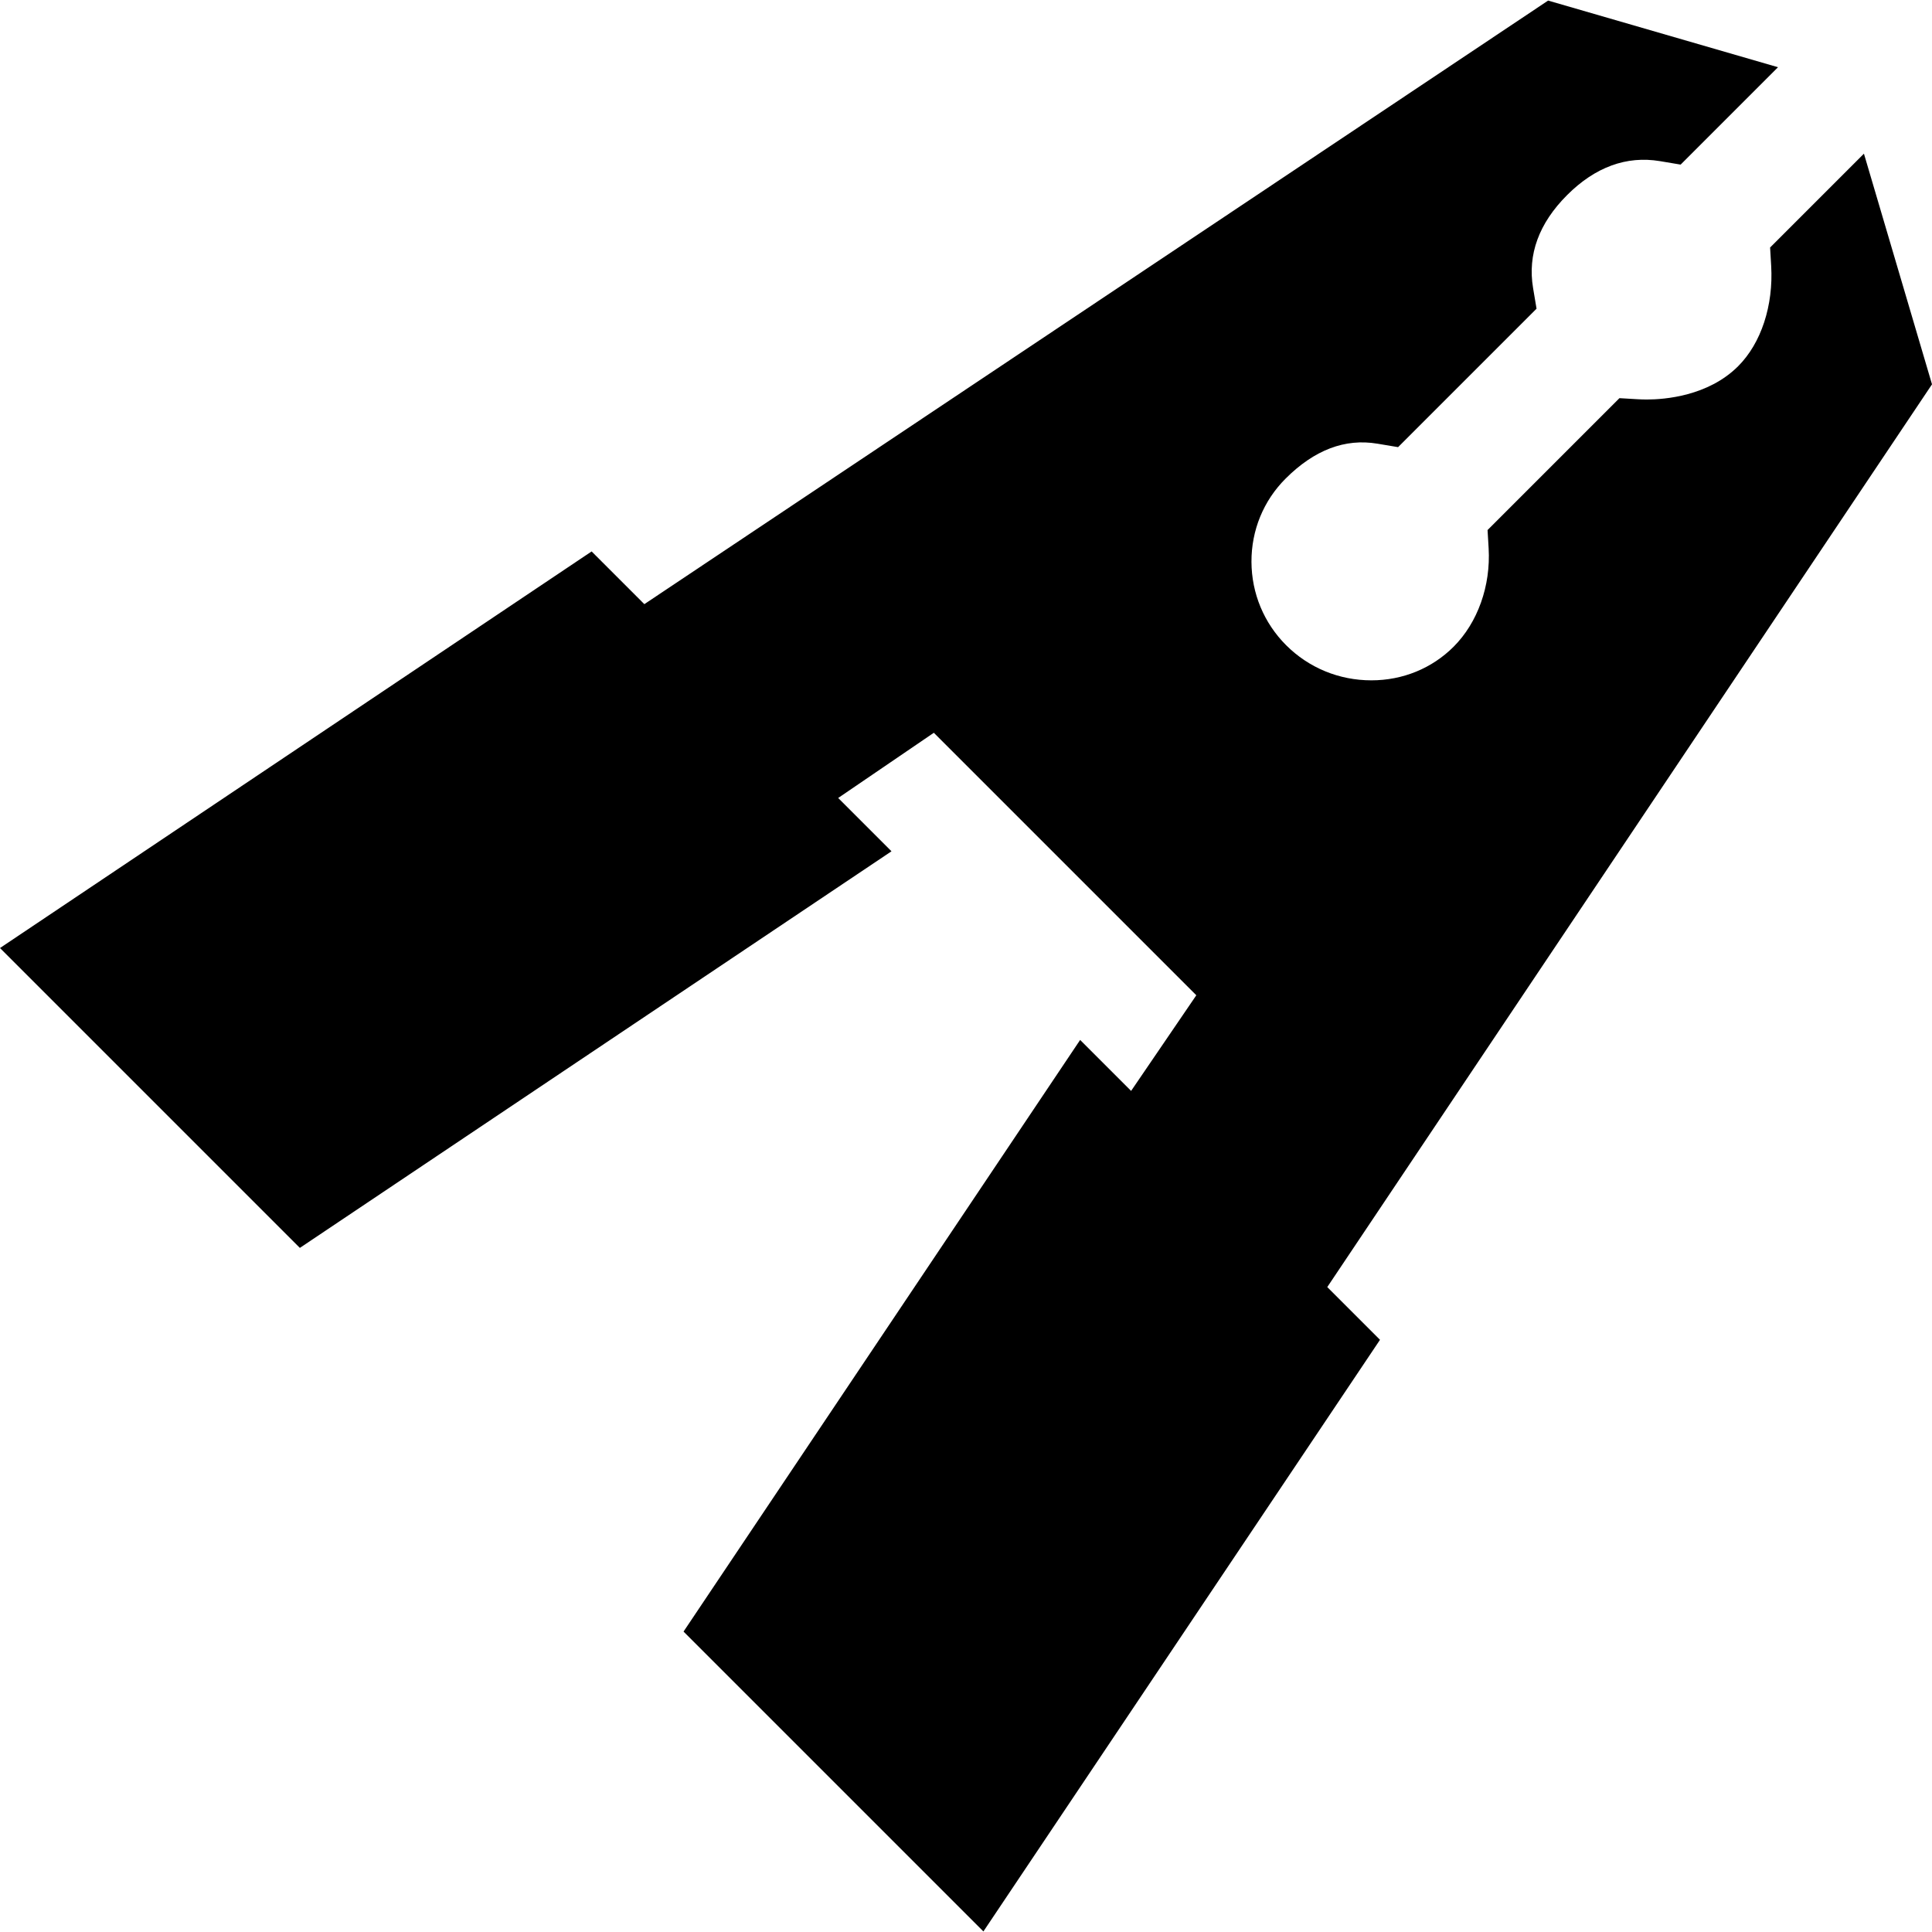
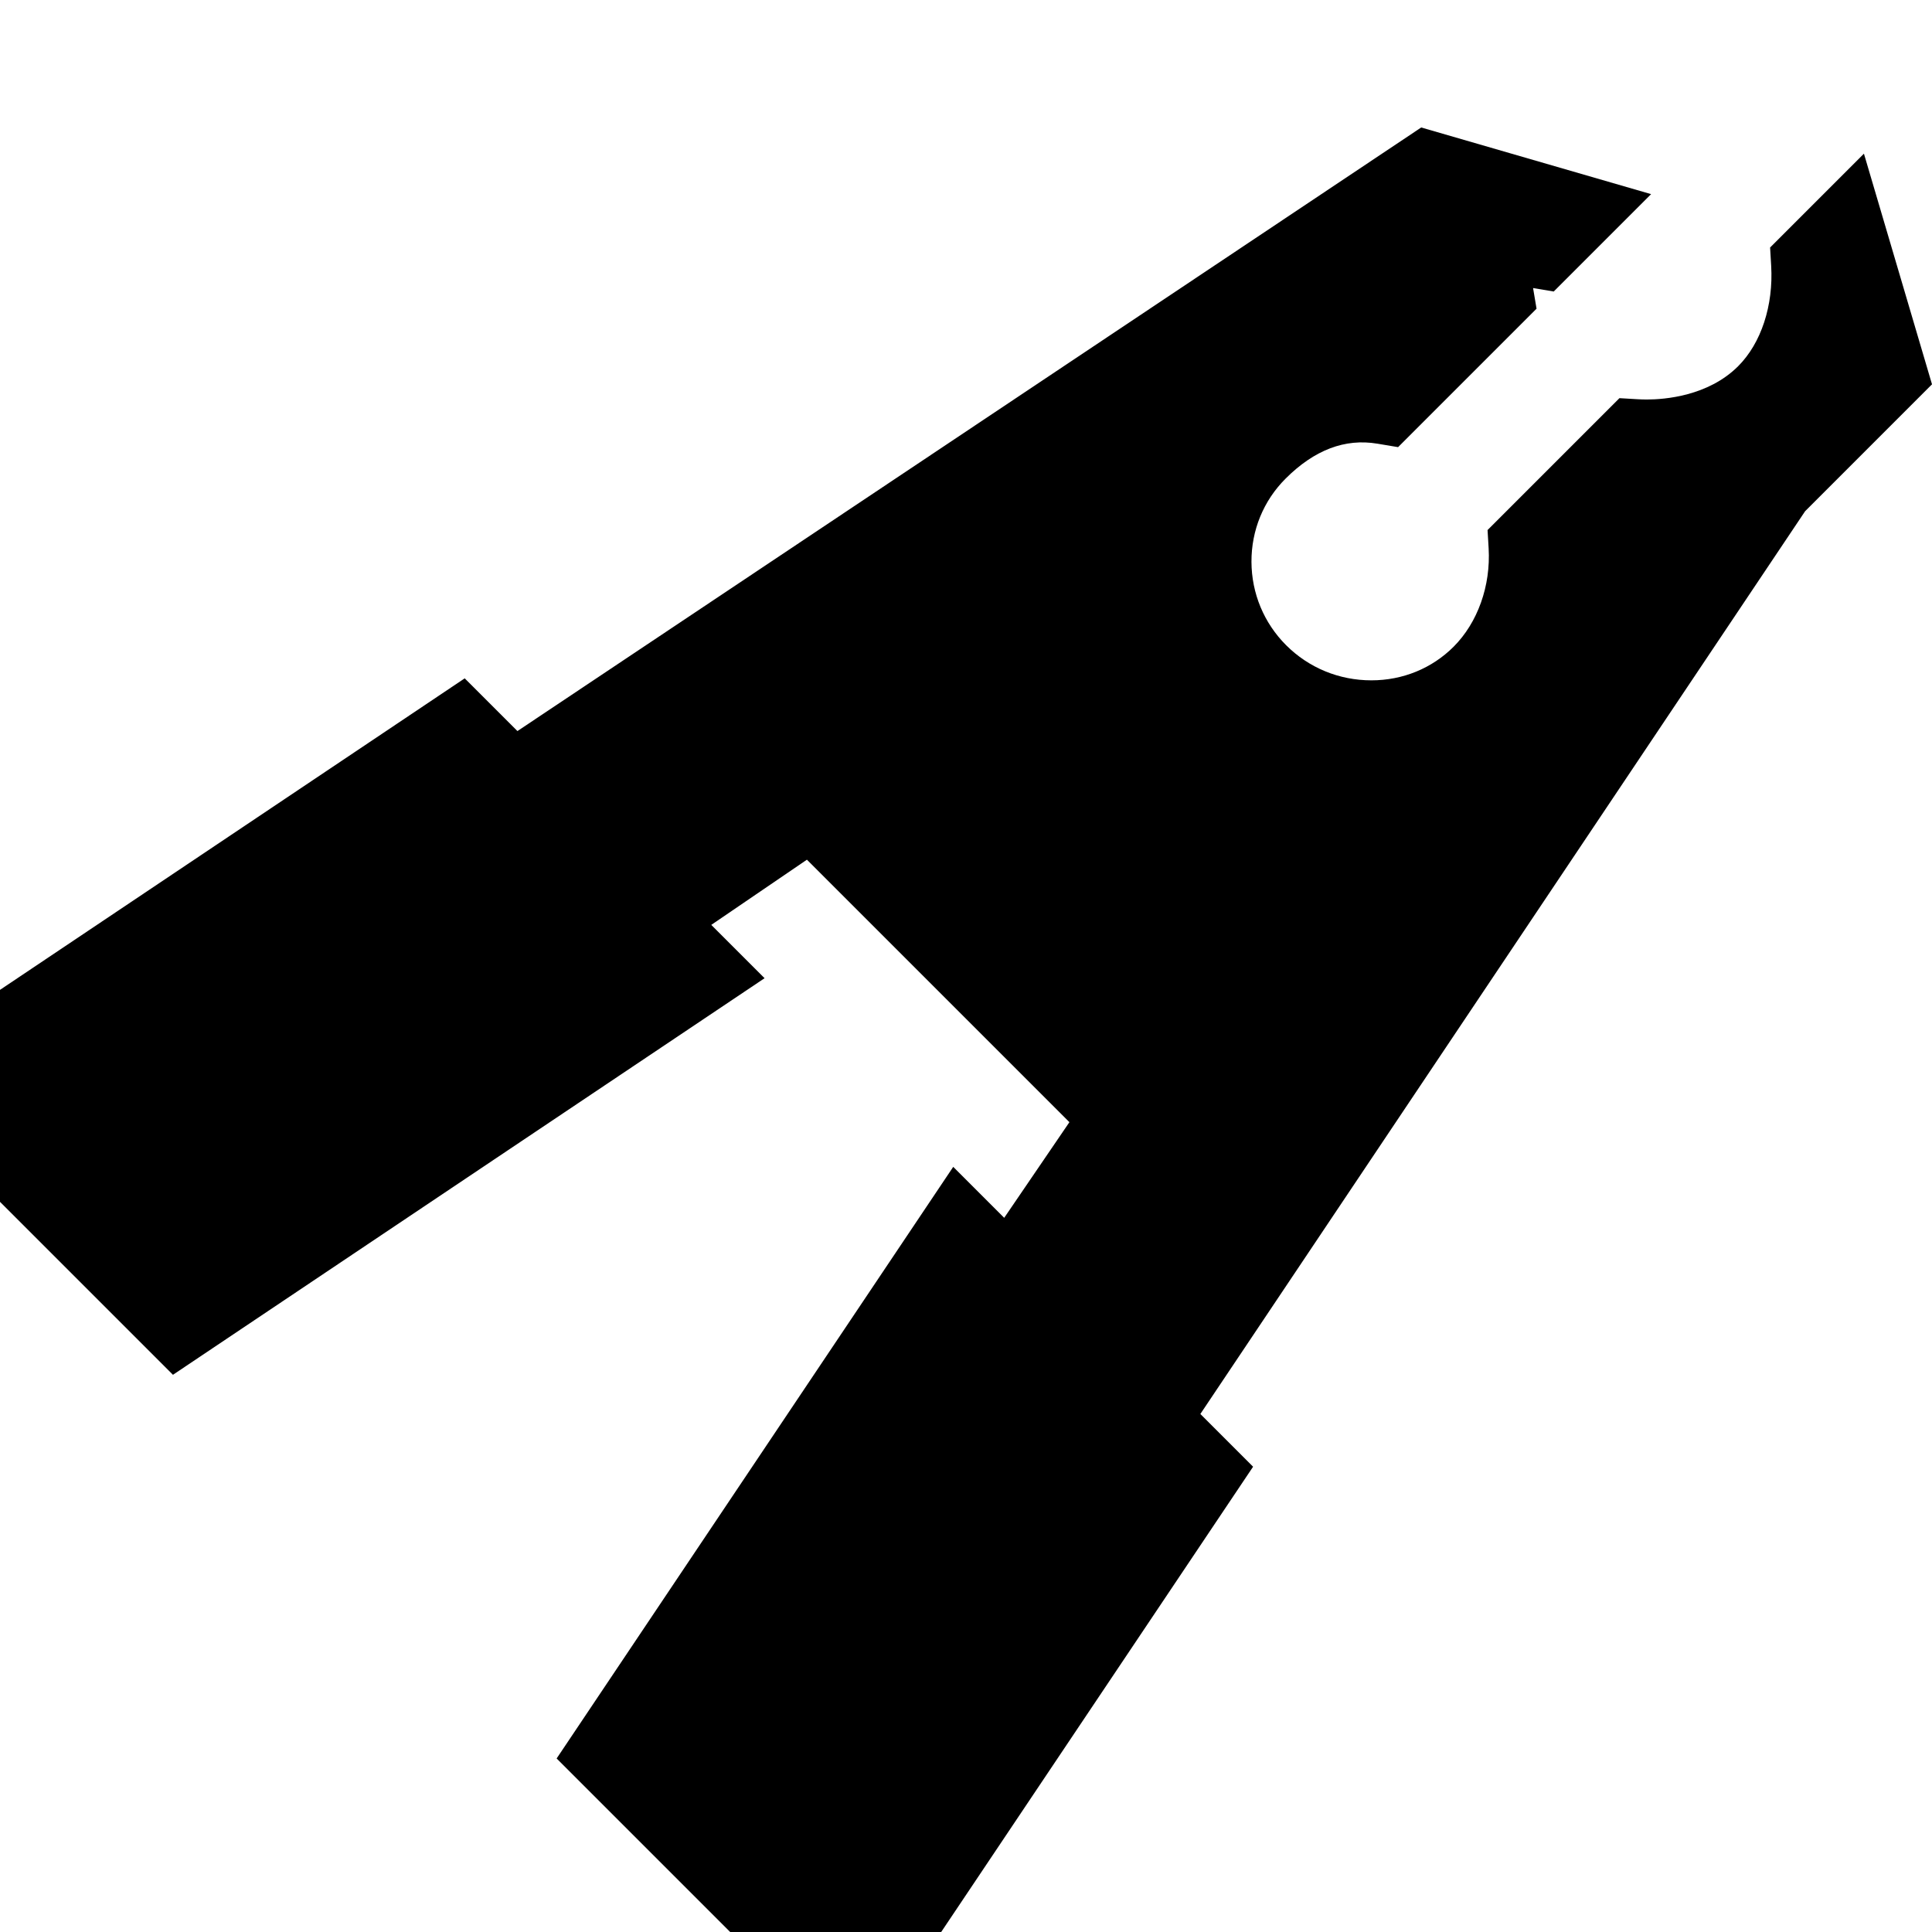
<svg xmlns="http://www.w3.org/2000/svg" version="1.1" viewBox="0 0 237.779 237.779" enable-background="new 0 0 237.779 237.779">
-   <path d="m237.779,47.299l-8.377-28.386-11.549,11.549 .132,2.241c0.288,4.91-1.231,9.533-4.065,12.367-3.697,3.698-9.083,4.098-11.228,4.098-0.385,0-0.765-0.012-1.139-0.033l-2.241-.132-16.232,16.232 .132,2.241c0.271,4.619-1.341,9.149-4.312,12.12-2.667,2.666-6.26,4.135-10.117,4.135-3.978,0-7.704-1.536-10.494-4.324-2.736-2.737-4.251-6.383-4.266-10.266-0.014-3.878 1.476-7.511 4.192-10.229 3.533-3.532 7.303-4.98 11.313-4.306l2.54,.425 17.041-17.04-.427-2.541c-0.69-4.122 0.717-7.97 4.183-11.437 3.455-3.453 7.308-4.869 11.436-4.182l2.541,.427 11.985-11.985-28.294-8.203-111.232,74.285-6.488-6.488-72.813,48.81 36.905,36.905 72.813-48.81-6.561-6.561 11.773-8.026 32.305,32.305-8.026,11.773-6.273-6.273-48.81,72.813 36.905,36.905 48.81-72.813-6.49-6.49 73.123-109.157 1.305-1.949z" />
+   <path d="m237.779,47.299l-8.377-28.386-11.549,11.549 .132,2.241c0.288,4.91-1.231,9.533-4.065,12.367-3.697,3.698-9.083,4.098-11.228,4.098-0.385,0-0.765-0.012-1.139-0.033l-2.241-.132-16.232,16.232 .132,2.241c0.271,4.619-1.341,9.149-4.312,12.12-2.667,2.666-6.26,4.135-10.117,4.135-3.978,0-7.704-1.536-10.494-4.324-2.736-2.737-4.251-6.383-4.266-10.266-0.014-3.878 1.476-7.511 4.192-10.229 3.533-3.532 7.303-4.98 11.313-4.306l2.54,.425 17.041-17.04-.427-2.541l2.541,.427 11.985-11.985-28.294-8.203-111.232,74.285-6.488-6.488-72.813,48.81 36.905,36.905 72.813-48.81-6.561-6.561 11.773-8.026 32.305,32.305-8.026,11.773-6.273-6.273-48.81,72.813 36.905,36.905 48.81-72.813-6.49-6.49 73.123-109.157 1.305-1.949z" />
</svg>